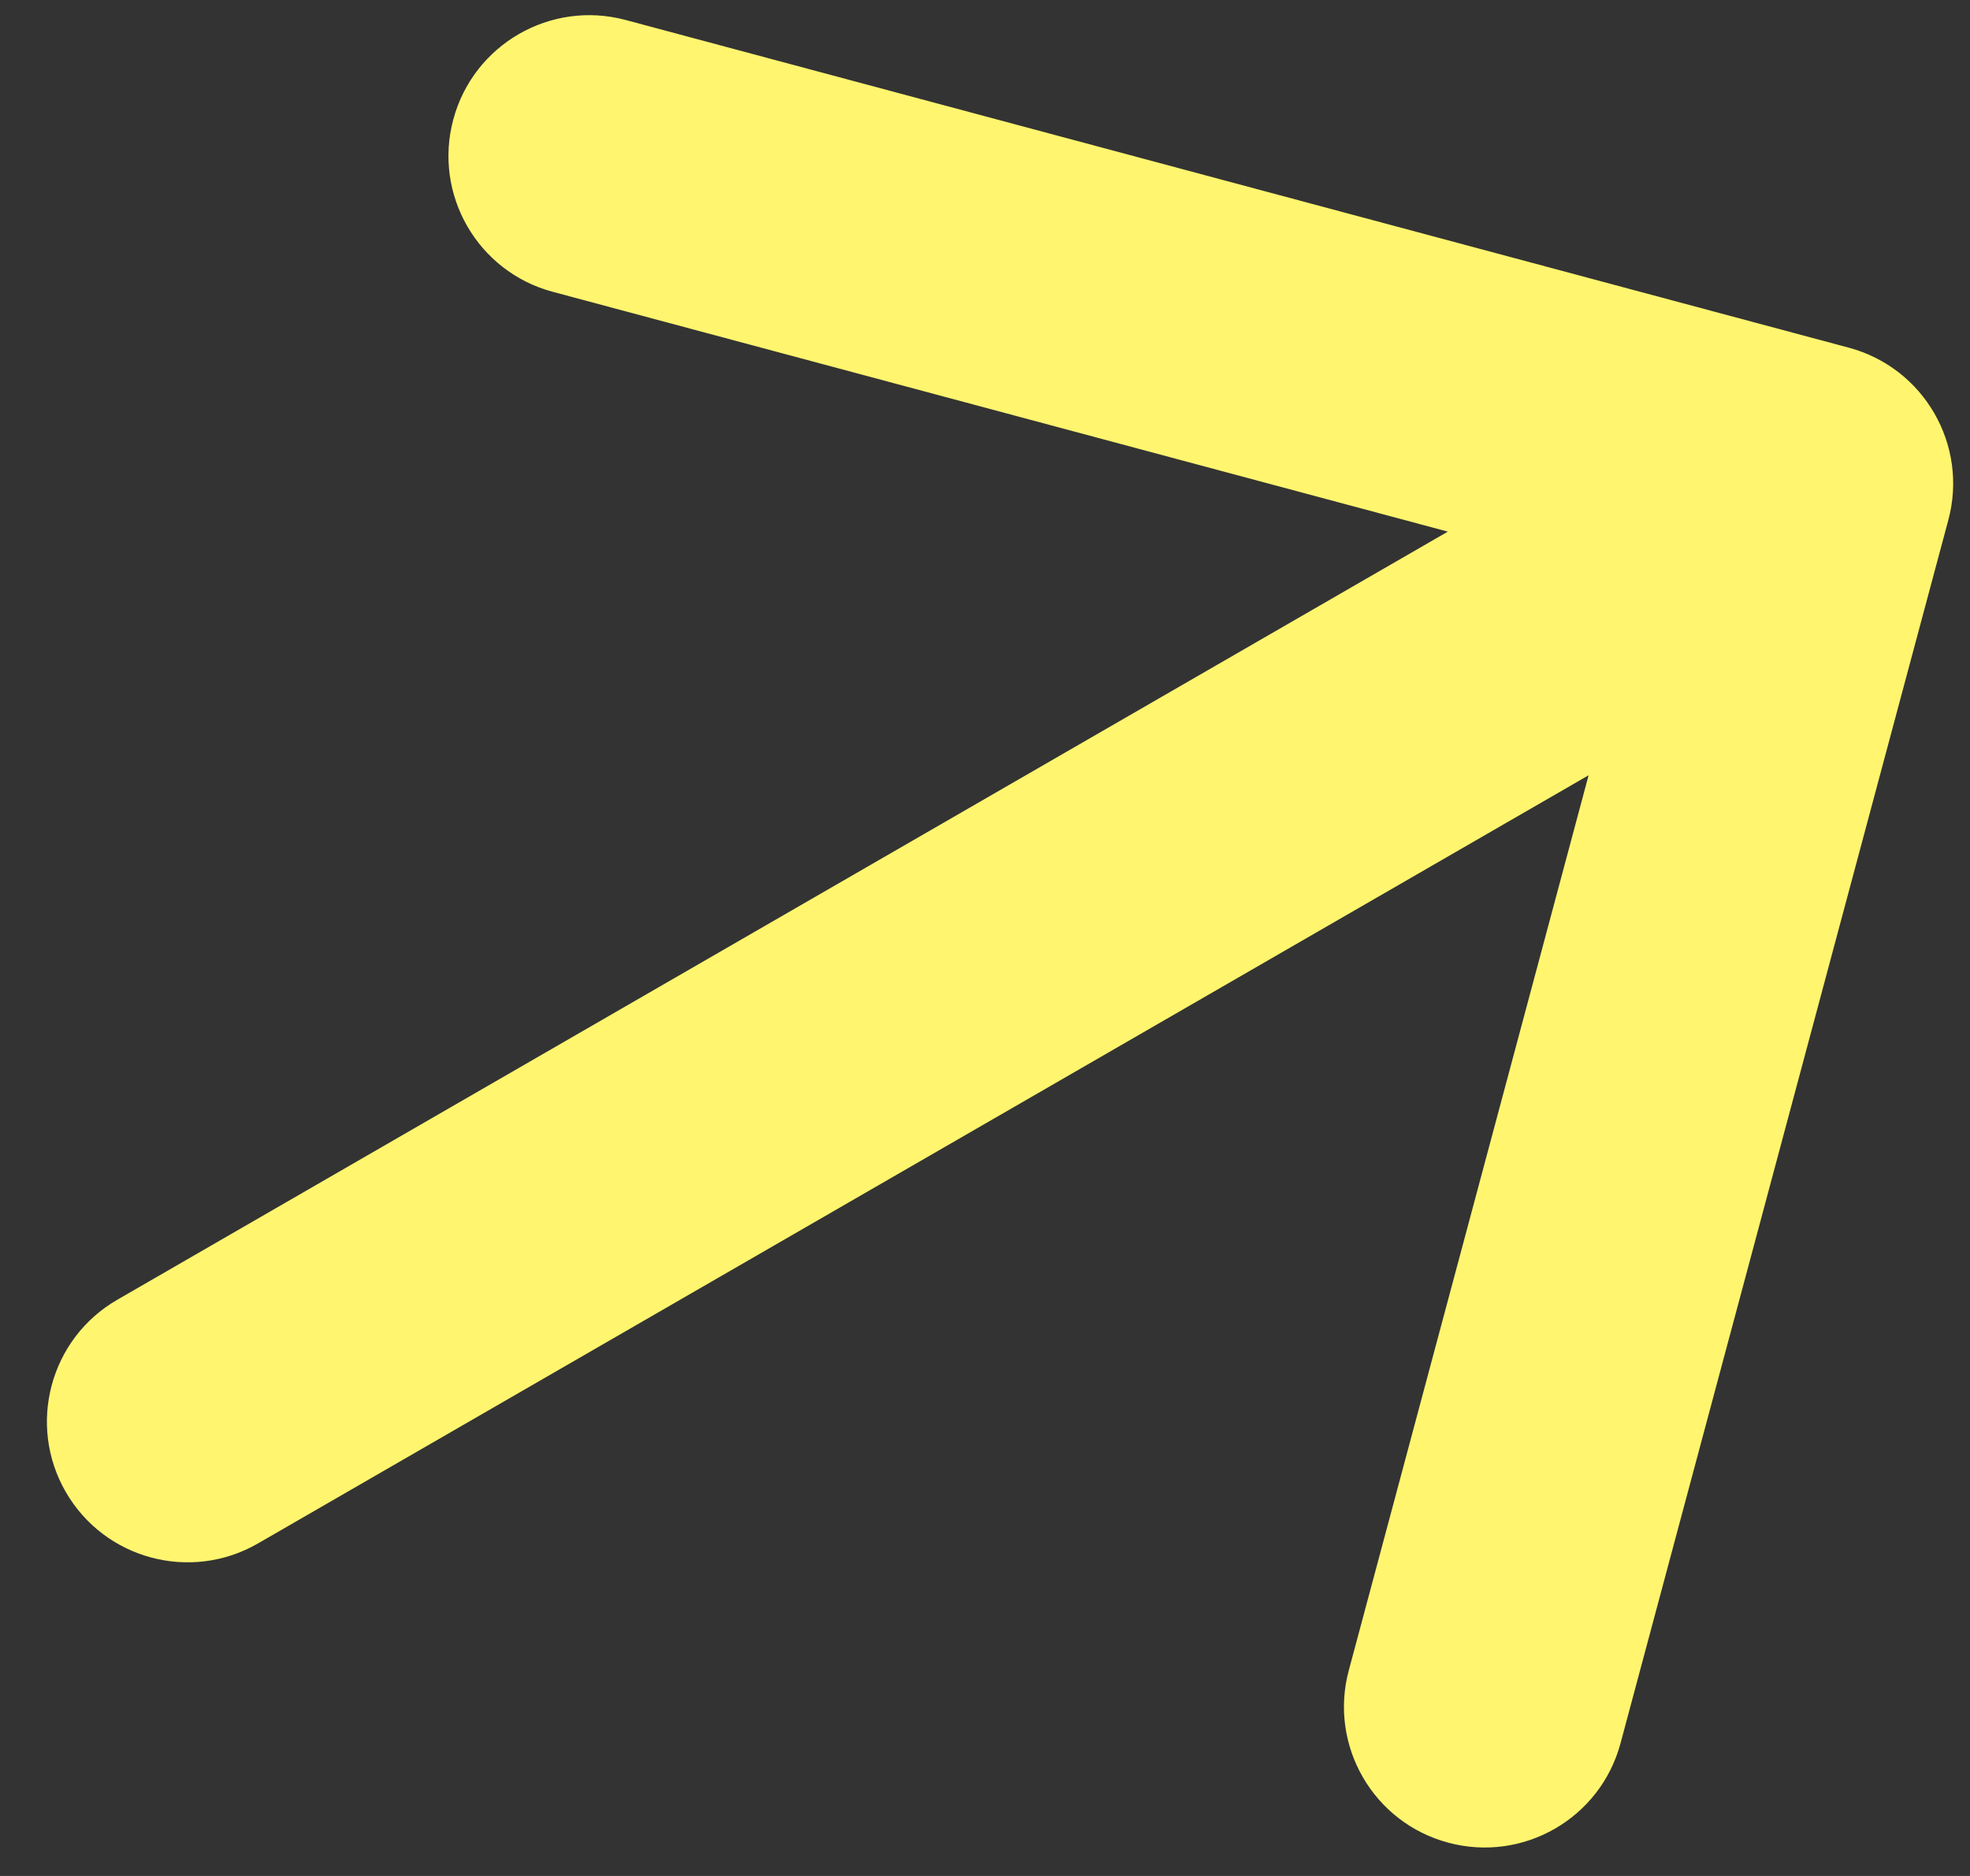
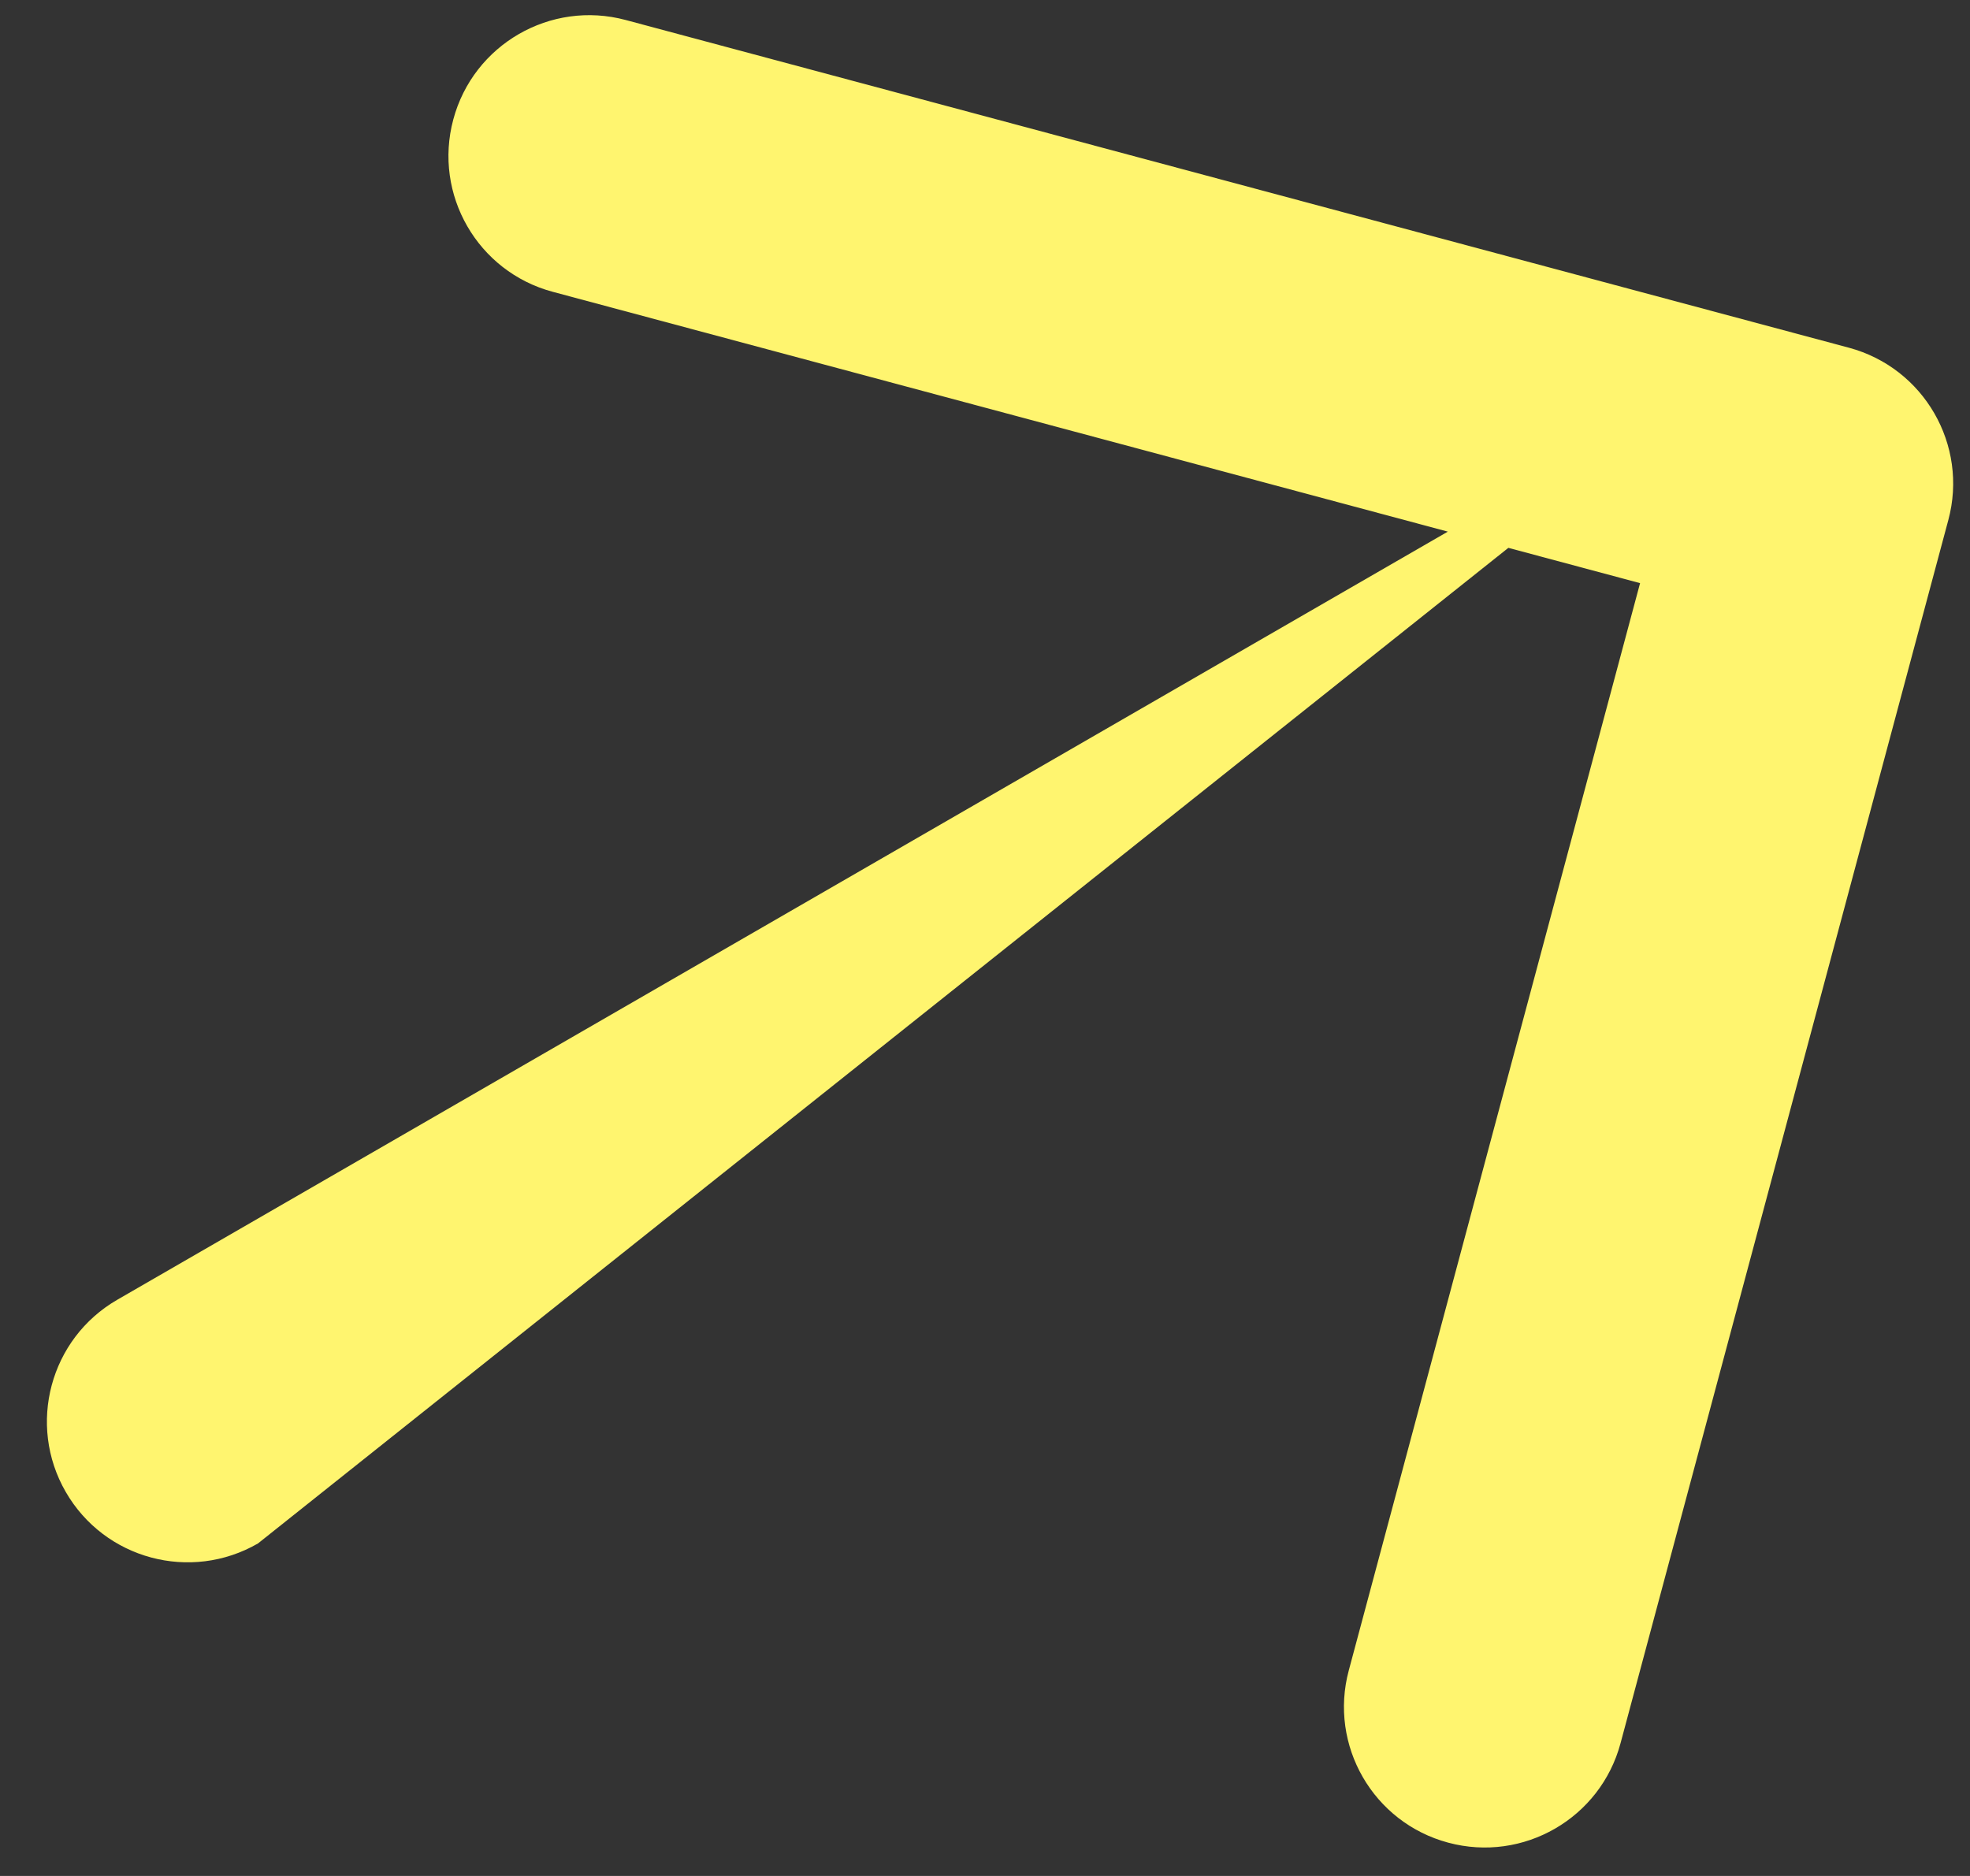
<svg xmlns="http://www.w3.org/2000/svg" width="21" height="20" viewBox="0 0 21 20" fill="none">
  <rect x="0" y="0" width="21" height="20" fill="#333333" stroke="none" />
-   <path d="M1.25 13.857C0.533 14.271 0.287 15.189 0.701 15.906C1.115 16.624 2.033 16.869 2.75 16.455L1.25 13.857ZM20.769 5.544C20.984 4.744 20.509 3.922 19.709 3.707L6.669 0.213C5.869 -0.001 5.046 0.474 4.832 1.274C4.617 2.074 5.092 2.897 5.892 3.111L17.483 6.217L14.378 17.808C14.163 18.608 14.638 19.431 15.438 19.645C16.238 19.86 17.061 19.385 17.275 18.584L20.769 5.544ZM2.75 16.455L20.07 6.455L18.57 3.857L1.25 13.857L2.75 16.455Z" fill="#FFF56F" />
+   <path d="M1.25 13.857C0.533 14.271 0.287 15.189 0.701 15.906C1.115 16.624 2.033 16.869 2.75 16.455L1.25 13.857ZM20.769 5.544C20.984 4.744 20.509 3.922 19.709 3.707L6.669 0.213C5.869 -0.001 5.046 0.474 4.832 1.274C4.617 2.074 5.092 2.897 5.892 3.111L17.483 6.217L14.378 17.808C14.163 18.608 14.638 19.431 15.438 19.645C16.238 19.86 17.061 19.385 17.275 18.584L20.769 5.544ZM2.75 16.455L18.57 3.857L1.25 13.857L2.75 16.455Z" fill="#FFF56F" />
</svg>